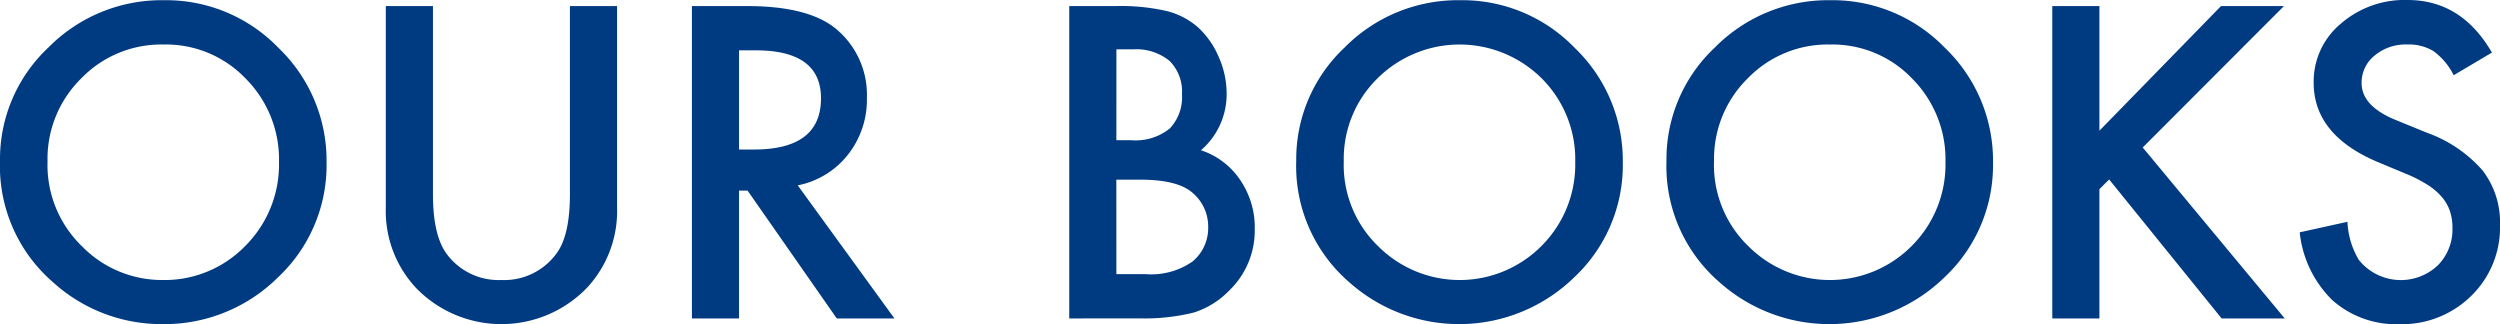
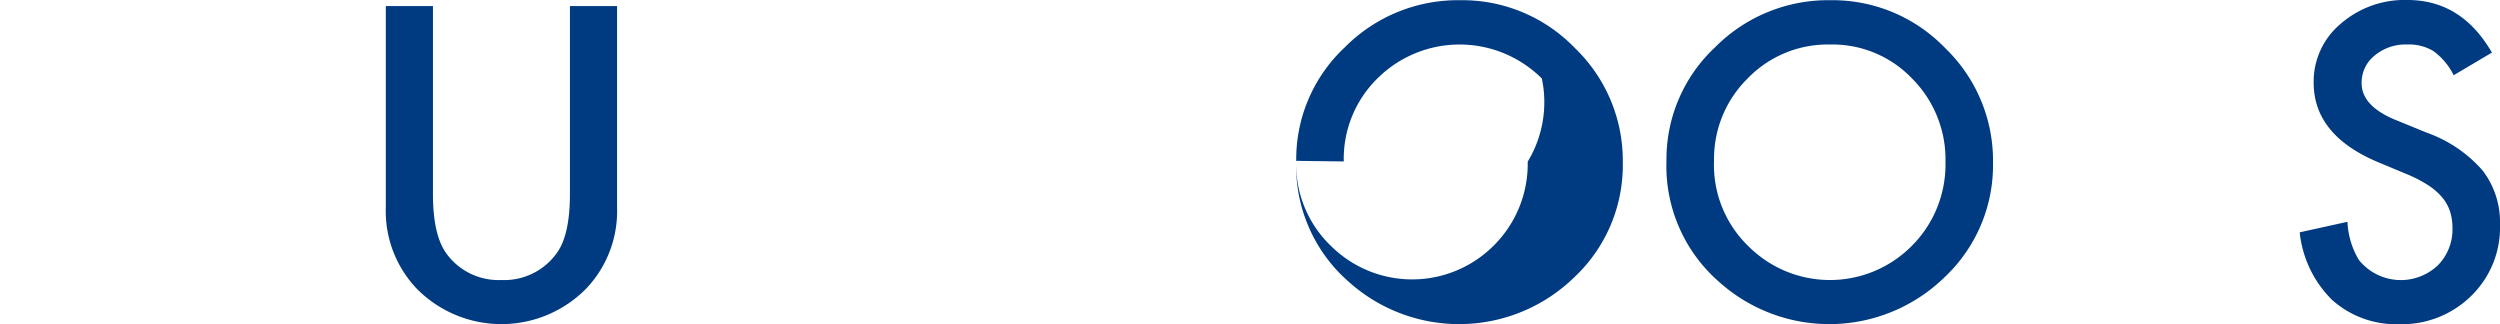
<svg xmlns="http://www.w3.org/2000/svg" id="レイヤー_1" data-name="レイヤー 1" viewBox="0 0 229.28 29.725">
  <defs>
    <style>
      .cls-1 {
        fill: #003b82;
      }
    </style>
  </defs>
  <g>
-     <path class="cls-1" d="M0,14.751A14.032,14.032,0,0,1,4.435,4.36,14.594,14.594,0,0,1,15.048.019,14.33,14.33,0,0,1,25.55,4.4a14.32,14.32,0,0,1,4.4,10.521A14.085,14.085,0,0,1,25.531,25.4a14.776,14.776,0,0,1-10.706,4.324,14.785,14.785,0,0,1-9.964-3.841A14.074,14.074,0,0,1,0,14.751Zm4.36.056a10.351,10.351,0,0,0,3.192,7.811,10.243,10.243,0,0,0,7.329,3.062,10.308,10.308,0,0,0,7.607-3.118,10.547,10.547,0,0,0,3.1-7.681A10.5,10.5,0,0,0,22.525,7.2a10.107,10.107,0,0,0-7.533-3.117A10.208,10.208,0,0,0,7.44,7.2,10.339,10.339,0,0,0,4.36,14.807Z" />
    <path class="cls-1" d="M39.707.557V17.812q0,3.693,1.206,5.4a5.906,5.906,0,0,0,5.066,2.468,5.923,5.923,0,0,0,5.083-2.468q1.206-1.651,1.207-5.4V.557h4.323V19a10.32,10.32,0,0,1-2.821,7.459,10.908,10.908,0,0,1-15.567,0A10.319,10.319,0,0,1,35.384,19V.557Z" />
-     <path class="cls-1" d="M73.161,17,82.03,29.205H76.742L68.56,17.479h-.78V29.205H63.457V.557h5.065q5.679,0,8.2,2.133a7.842,7.842,0,0,1,2.783,6.272,8.141,8.141,0,0,1-1.744,5.232A7.774,7.774,0,0,1,73.161,17ZM67.78,13.712h1.373q6.142,0,6.142-4.694,0-4.4-5.975-4.4H67.78Z" />
-     <path class="cls-1" d="M98.062,29.205V.557h4.3A18.845,18.845,0,0,1,106.949,1a6.886,6.886,0,0,1,2.913,1.5,7.812,7.812,0,0,1,1.911,2.727,8.25,8.25,0,0,1,.724,3.34,6.77,6.77,0,0,1-2.356,5.214,6.925,6.925,0,0,1,3.6,2.728A7.691,7.691,0,0,1,115.076,21a7.632,7.632,0,0,1-2.375,5.678,7.782,7.782,0,0,1-3.21,1.985,18.664,18.664,0,0,1-4.88.538Zm4.323-16.347h1.354a4.991,4.991,0,0,0,3.535-1.067A4.138,4.138,0,0,0,108.4,8.646a3.944,3.944,0,0,0-1.15-3.07,4.8,4.8,0,0,0-3.34-1.049h-1.521Zm0,12.284h2.672a6.625,6.625,0,0,0,4.3-1.151,3.976,3.976,0,0,0,1.448-3.154,4.043,4.043,0,0,0-1.392-3.117q-1.355-1.242-4.843-1.243h-2.189Z" />
-     <path class="cls-1" d="M118.88,14.751A14.035,14.035,0,0,1,123.314,4.36,14.6,14.6,0,0,1,133.928.019,14.33,14.33,0,0,1,144.43,4.4a14.32,14.32,0,0,1,4.4,10.521A14.085,14.085,0,0,1,144.411,25.4a15.137,15.137,0,0,1-20.67.483A14.074,14.074,0,0,1,118.88,14.751Zm4.36.056a10.351,10.351,0,0,0,3.192,7.811,10.568,10.568,0,0,0,14.936-.056,10.547,10.547,0,0,0,3.1-7.681A10.5,10.5,0,0,0,141.405,7.2a10.684,10.684,0,0,0-15.085,0A10.339,10.339,0,0,0,123.24,14.807Z" />
+     <path class="cls-1" d="M118.88,14.751A14.035,14.035,0,0,1,123.314,4.36,14.6,14.6,0,0,1,133.928.019,14.33,14.33,0,0,1,144.43,4.4a14.32,14.32,0,0,1,4.4,10.521A14.085,14.085,0,0,1,144.411,25.4a15.137,15.137,0,0,1-20.67.483A14.074,14.074,0,0,1,118.88,14.751Za10.351,10.351,0,0,0,3.192,7.811,10.568,10.568,0,0,0,14.936-.056,10.547,10.547,0,0,0,3.1-7.681A10.5,10.5,0,0,0,141.405,7.2a10.684,10.684,0,0,0-15.085,0A10.339,10.339,0,0,0,123.24,14.807Z" />
    <path class="cls-1" d="M152.835,14.751A14.032,14.032,0,0,1,157.27,4.36,14.594,14.594,0,0,1,167.883.019a14.33,14.33,0,0,1,10.5,4.378,14.32,14.32,0,0,1,4.4,10.521A14.085,14.085,0,0,1,178.366,25.4a15.137,15.137,0,0,1-20.67.483A14.074,14.074,0,0,1,152.835,14.751Zm4.36.056a10.351,10.351,0,0,0,3.192,7.811,10.568,10.568,0,0,0,14.936-.056,10.547,10.547,0,0,0,3.1-7.681A10.5,10.5,0,0,0,175.36,7.2a10.107,10.107,0,0,0-7.533-3.117A10.208,10.208,0,0,0,160.275,7.2,10.339,10.339,0,0,0,157.2,14.807Z" />
-     <path class="cls-1" d="M192.542,11.986,203.693.557h5.771L196.513,13.526l13.025,15.679h-5.789L193.433,16.458l-.891.891V29.205h-4.323V.557h4.323Z" />
    <path class="cls-1" d="M228.538,4.824,225.031,6.9a6.032,6.032,0,0,0-1.874-2.226,4.368,4.368,0,0,0-2.393-.594A4.424,4.424,0,0,0,217.776,5.1a3.161,3.161,0,0,0-1.187,2.523q0,2.1,3.117,3.377l2.857,1.169a12.209,12.209,0,0,1,5.1,3.441A7.764,7.764,0,0,1,229.28,20.6a8.754,8.754,0,0,1-2.634,6.531,9.046,9.046,0,0,1-6.587,2.6,8.814,8.814,0,0,1-6.161-2.208,10.171,10.171,0,0,1-2.987-6.216l4.379-.965a7.437,7.437,0,0,0,1.039,3.488,4.936,4.936,0,0,0,7.255.5,4.682,4.682,0,0,0,1.336-3.432,4.846,4.846,0,0,0-.232-1.532,3.885,3.885,0,0,0-.724-1.279,5.767,5.767,0,0,0-1.271-1.1,12.229,12.229,0,0,0-1.855-.973l-2.765-1.151q-5.882-2.485-5.882-7.273a6.9,6.9,0,0,1,2.468-5.4A8.92,8.92,0,0,1,220.8,0Q225.756,0,228.538,4.824Z" />
  </g>
</svg>